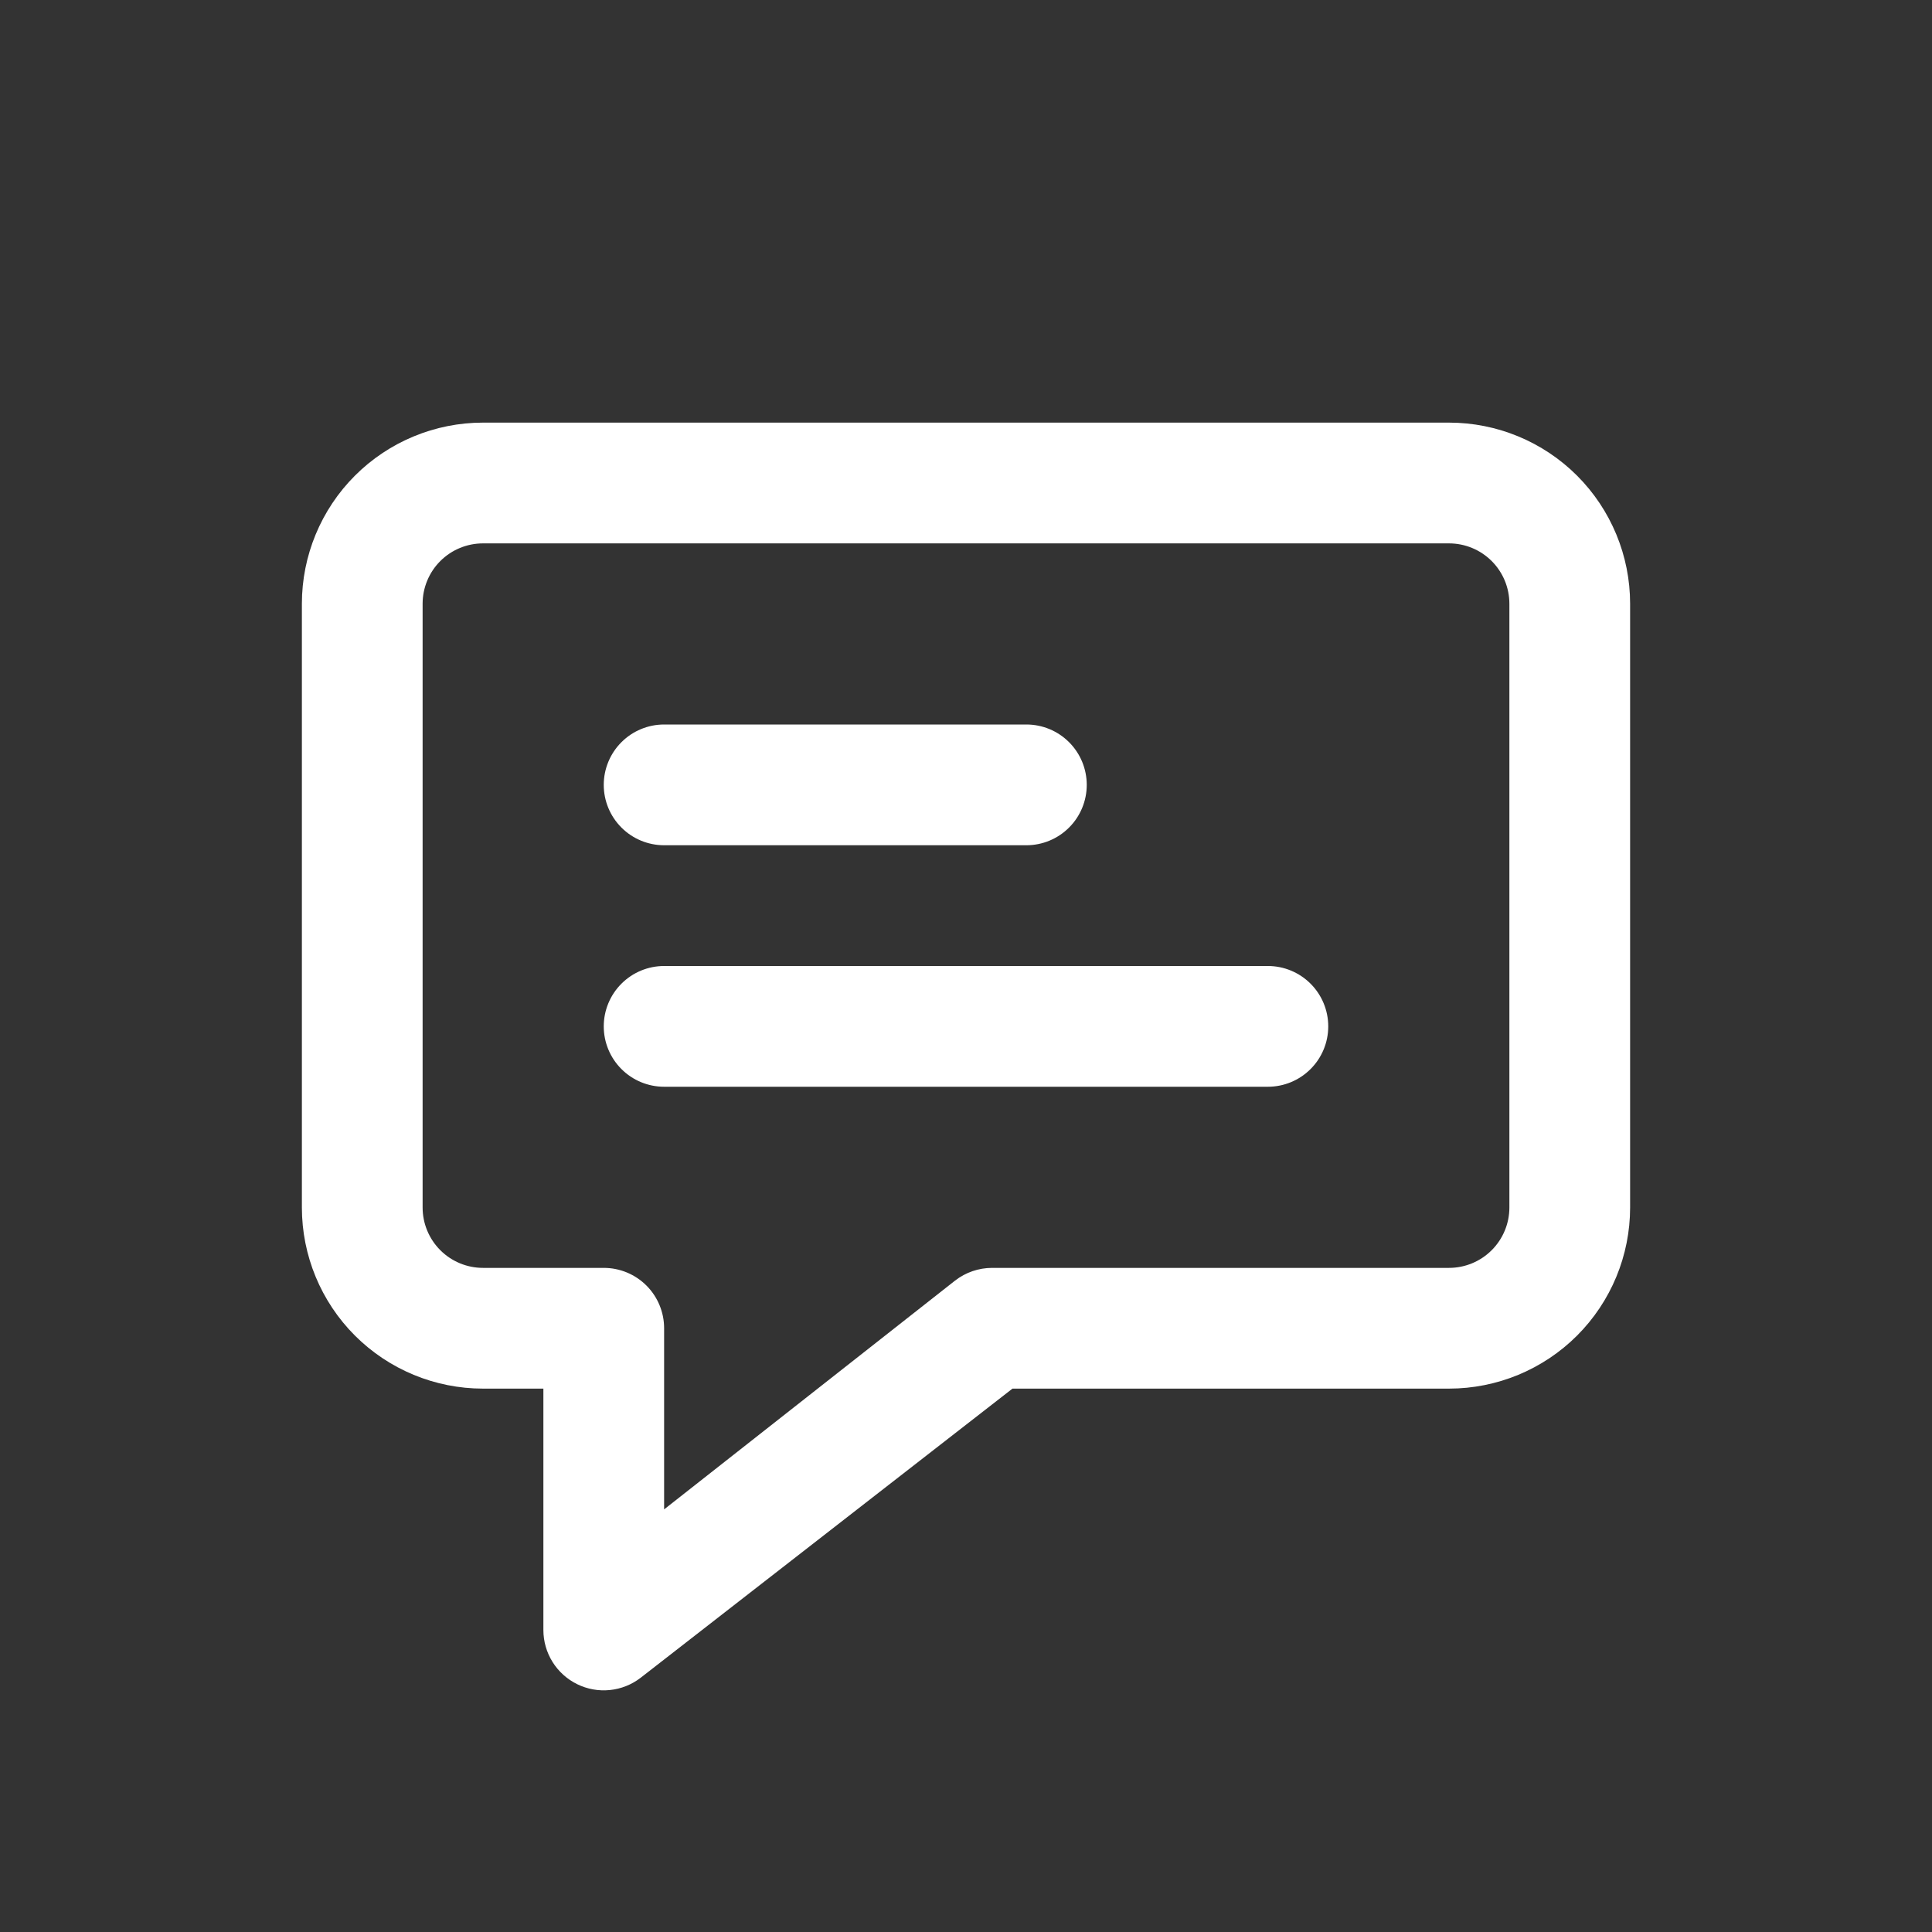
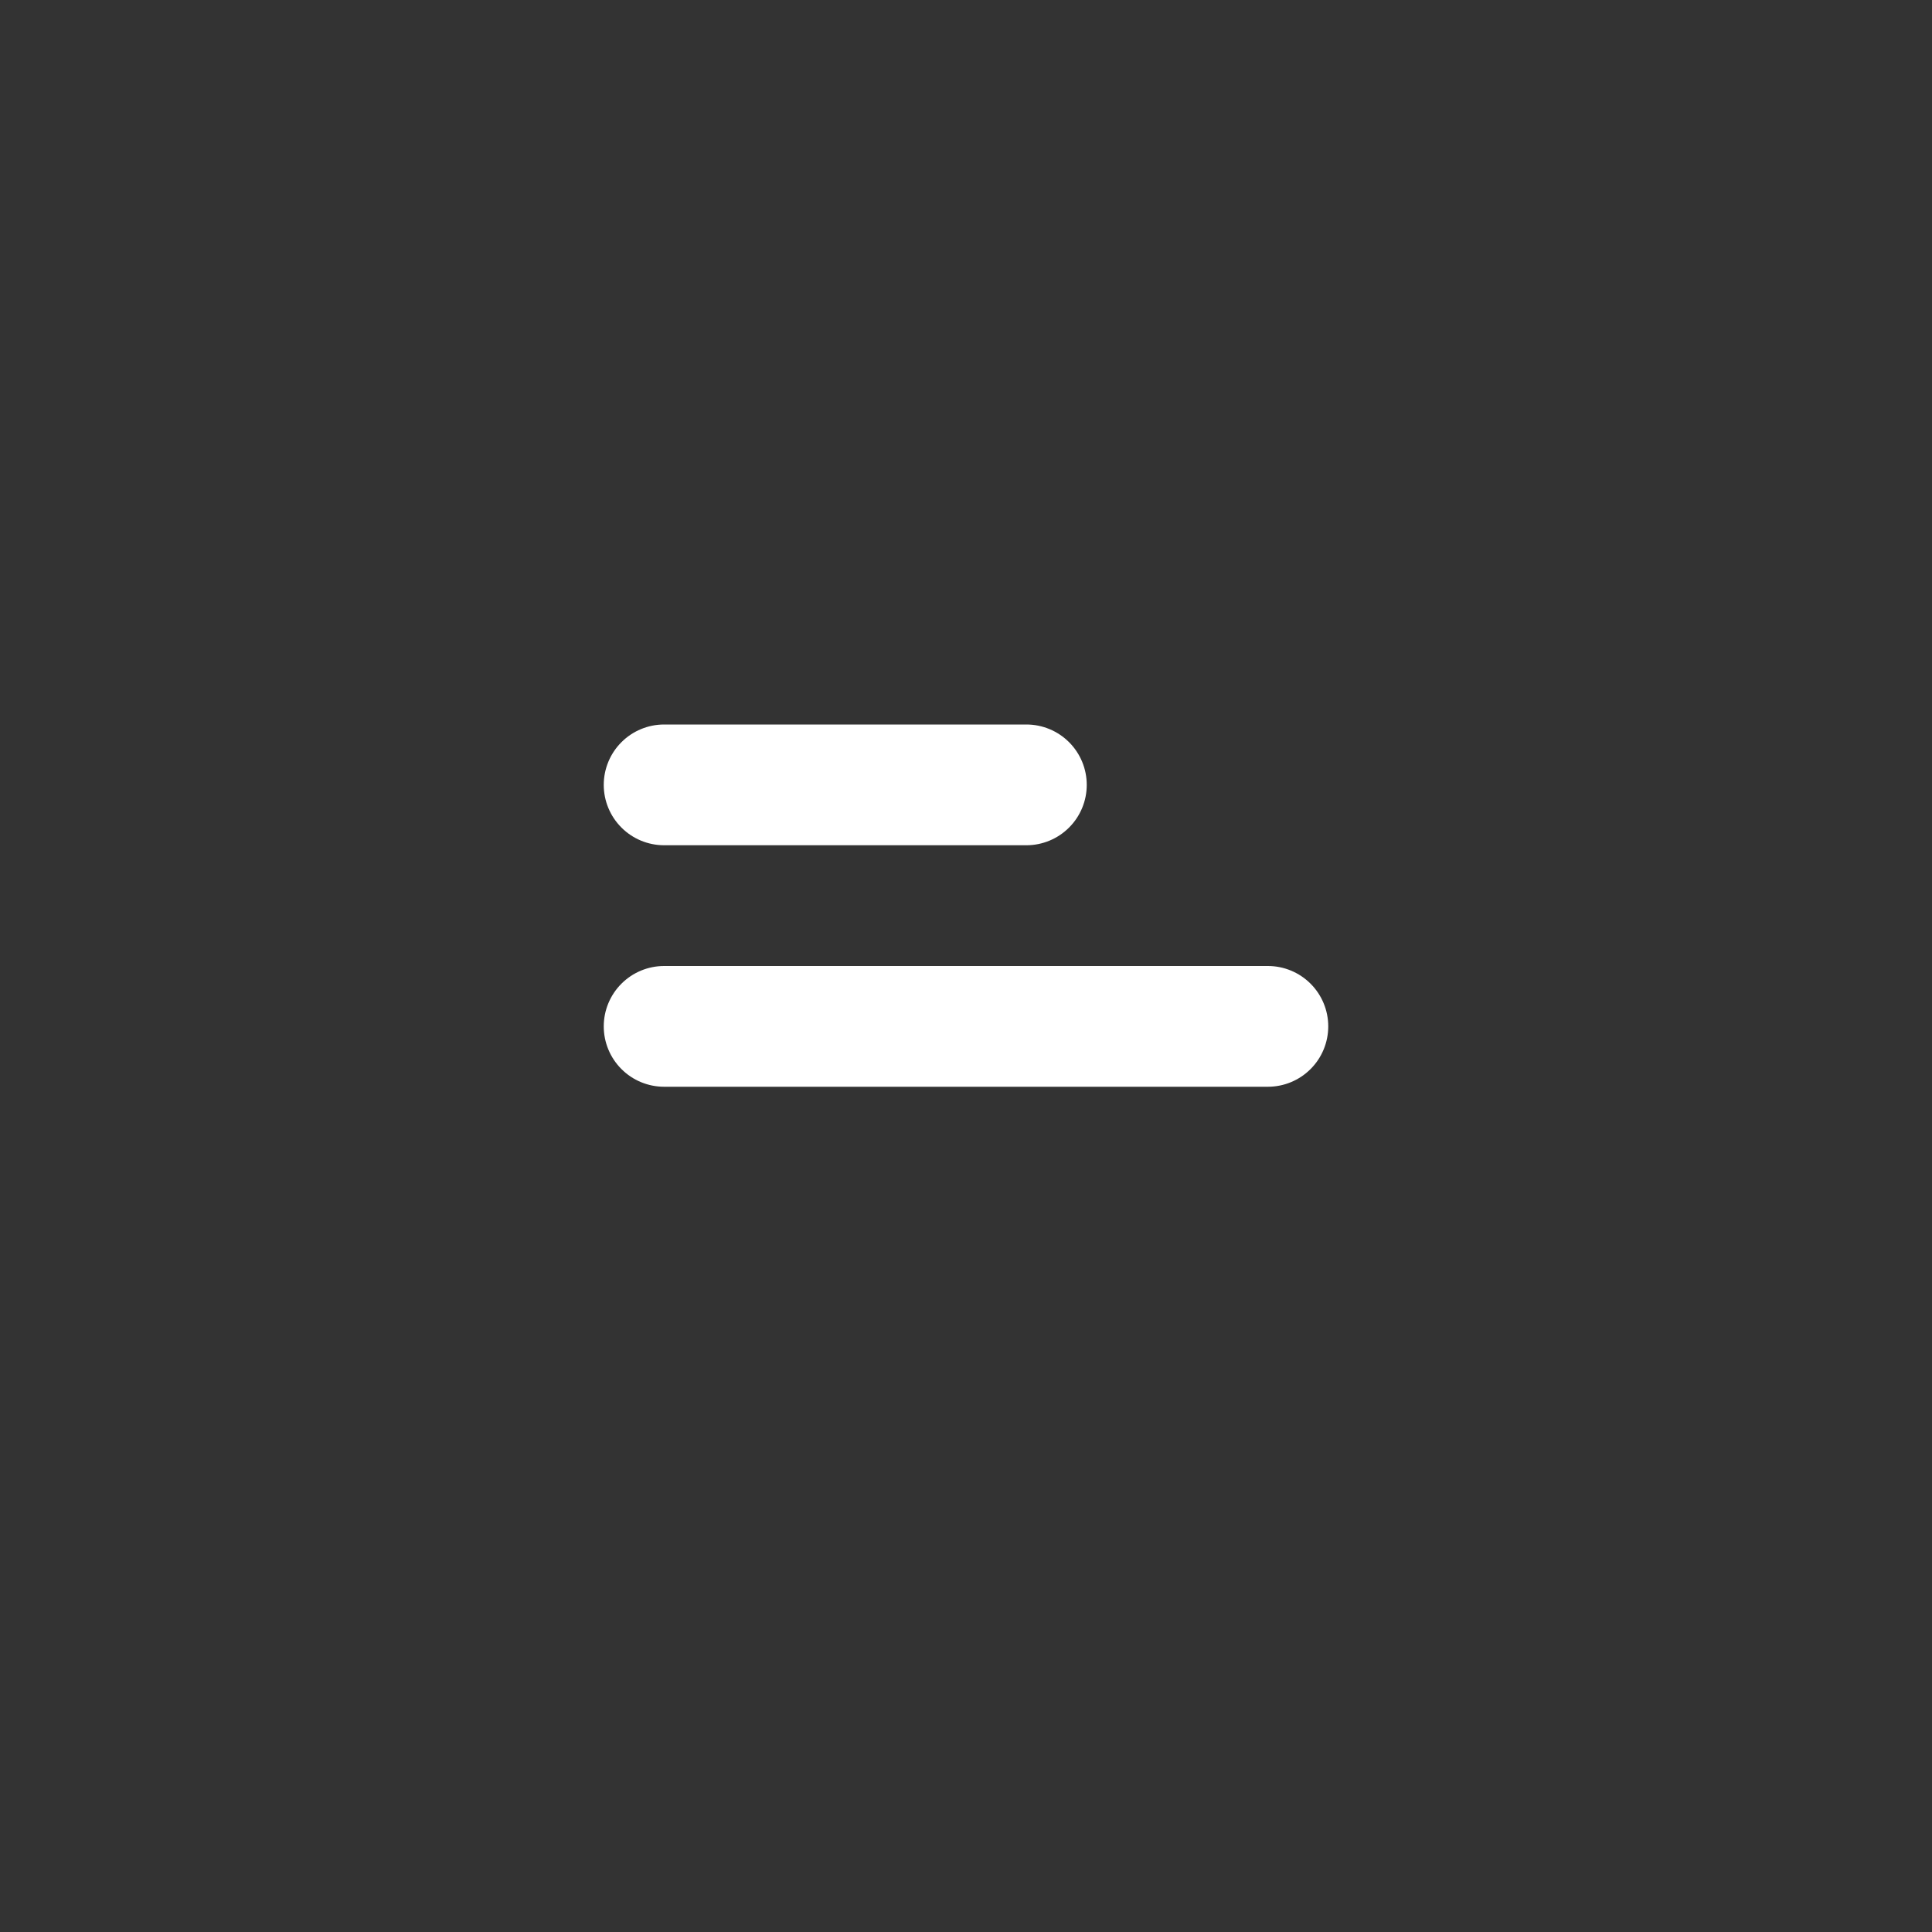
<svg xmlns="http://www.w3.org/2000/svg" width="102" height="102" viewBox="0 0 102 102" fill="none">
  <rect x="0" y="0" width="102" height="102" fill="#333333" stroke="none" />
-   <path d="M76.5 22.312H25.5C22.964 22.312 20.532 23.32 18.738 25.113C16.945 26.907 15.938 29.339 15.938 31.875V63.75C15.938 66.286 16.945 68.718 18.738 70.512C20.532 72.305 22.964 73.312 25.5 73.312H28.688V86.062C28.689 86.657 28.857 87.24 29.172 87.744C29.487 88.248 29.937 88.654 30.471 88.916C31.005 89.178 31.601 89.286 32.193 89.226C32.785 89.167 33.348 88.943 33.819 88.581L53.454 73.312H76.5C79.036 73.312 81.468 72.305 83.262 70.512C85.055 68.718 86.062 66.286 86.062 63.75V31.875C86.062 29.339 85.055 26.907 83.262 25.113C81.468 23.32 79.036 22.312 76.5 22.312ZM79.688 63.75C79.688 64.595 79.352 65.406 78.754 66.004C78.156 66.602 77.345 66.938 76.5 66.938H52.371C51.666 66.94 50.983 67.175 50.426 67.607L35.062 79.688V70.125C35.062 69.28 34.727 68.469 34.129 67.871C33.531 67.273 32.72 66.938 31.875 66.938H25.5C24.655 66.938 23.844 66.602 23.246 66.004C22.648 65.406 22.312 64.595 22.312 63.75V31.875C22.312 31.03 22.648 30.219 23.246 29.621C23.844 29.023 24.655 28.688 25.5 28.688H76.5C77.345 28.688 78.156 29.023 78.754 29.621C79.352 30.219 79.688 31.03 79.688 31.875V63.75Z" fill="white" />
  <path d="M35.062 44.625H54.188C55.033 44.625 55.844 44.289 56.441 43.691C57.039 43.094 57.375 42.283 57.375 41.438C57.375 40.592 57.039 39.781 56.441 39.184C55.844 38.586 55.033 38.25 54.188 38.25H35.062C34.217 38.25 33.406 38.586 32.809 39.184C32.211 39.781 31.875 40.592 31.875 41.438C31.875 42.283 32.211 43.094 32.809 43.691C33.406 44.289 34.217 44.625 35.062 44.625ZM66.938 51H35.062C34.217 51 33.406 51.336 32.809 51.934C32.211 52.531 31.875 53.342 31.875 54.188C31.875 55.033 32.211 55.844 32.809 56.441C33.406 57.039 34.217 57.375 35.062 57.375H66.938C67.783 57.375 68.594 57.039 69.191 56.441C69.789 55.844 70.125 55.033 70.125 54.188C70.125 53.342 69.789 52.531 69.191 51.934C68.594 51.336 67.783 51 66.938 51Z" fill="white" />
</svg>